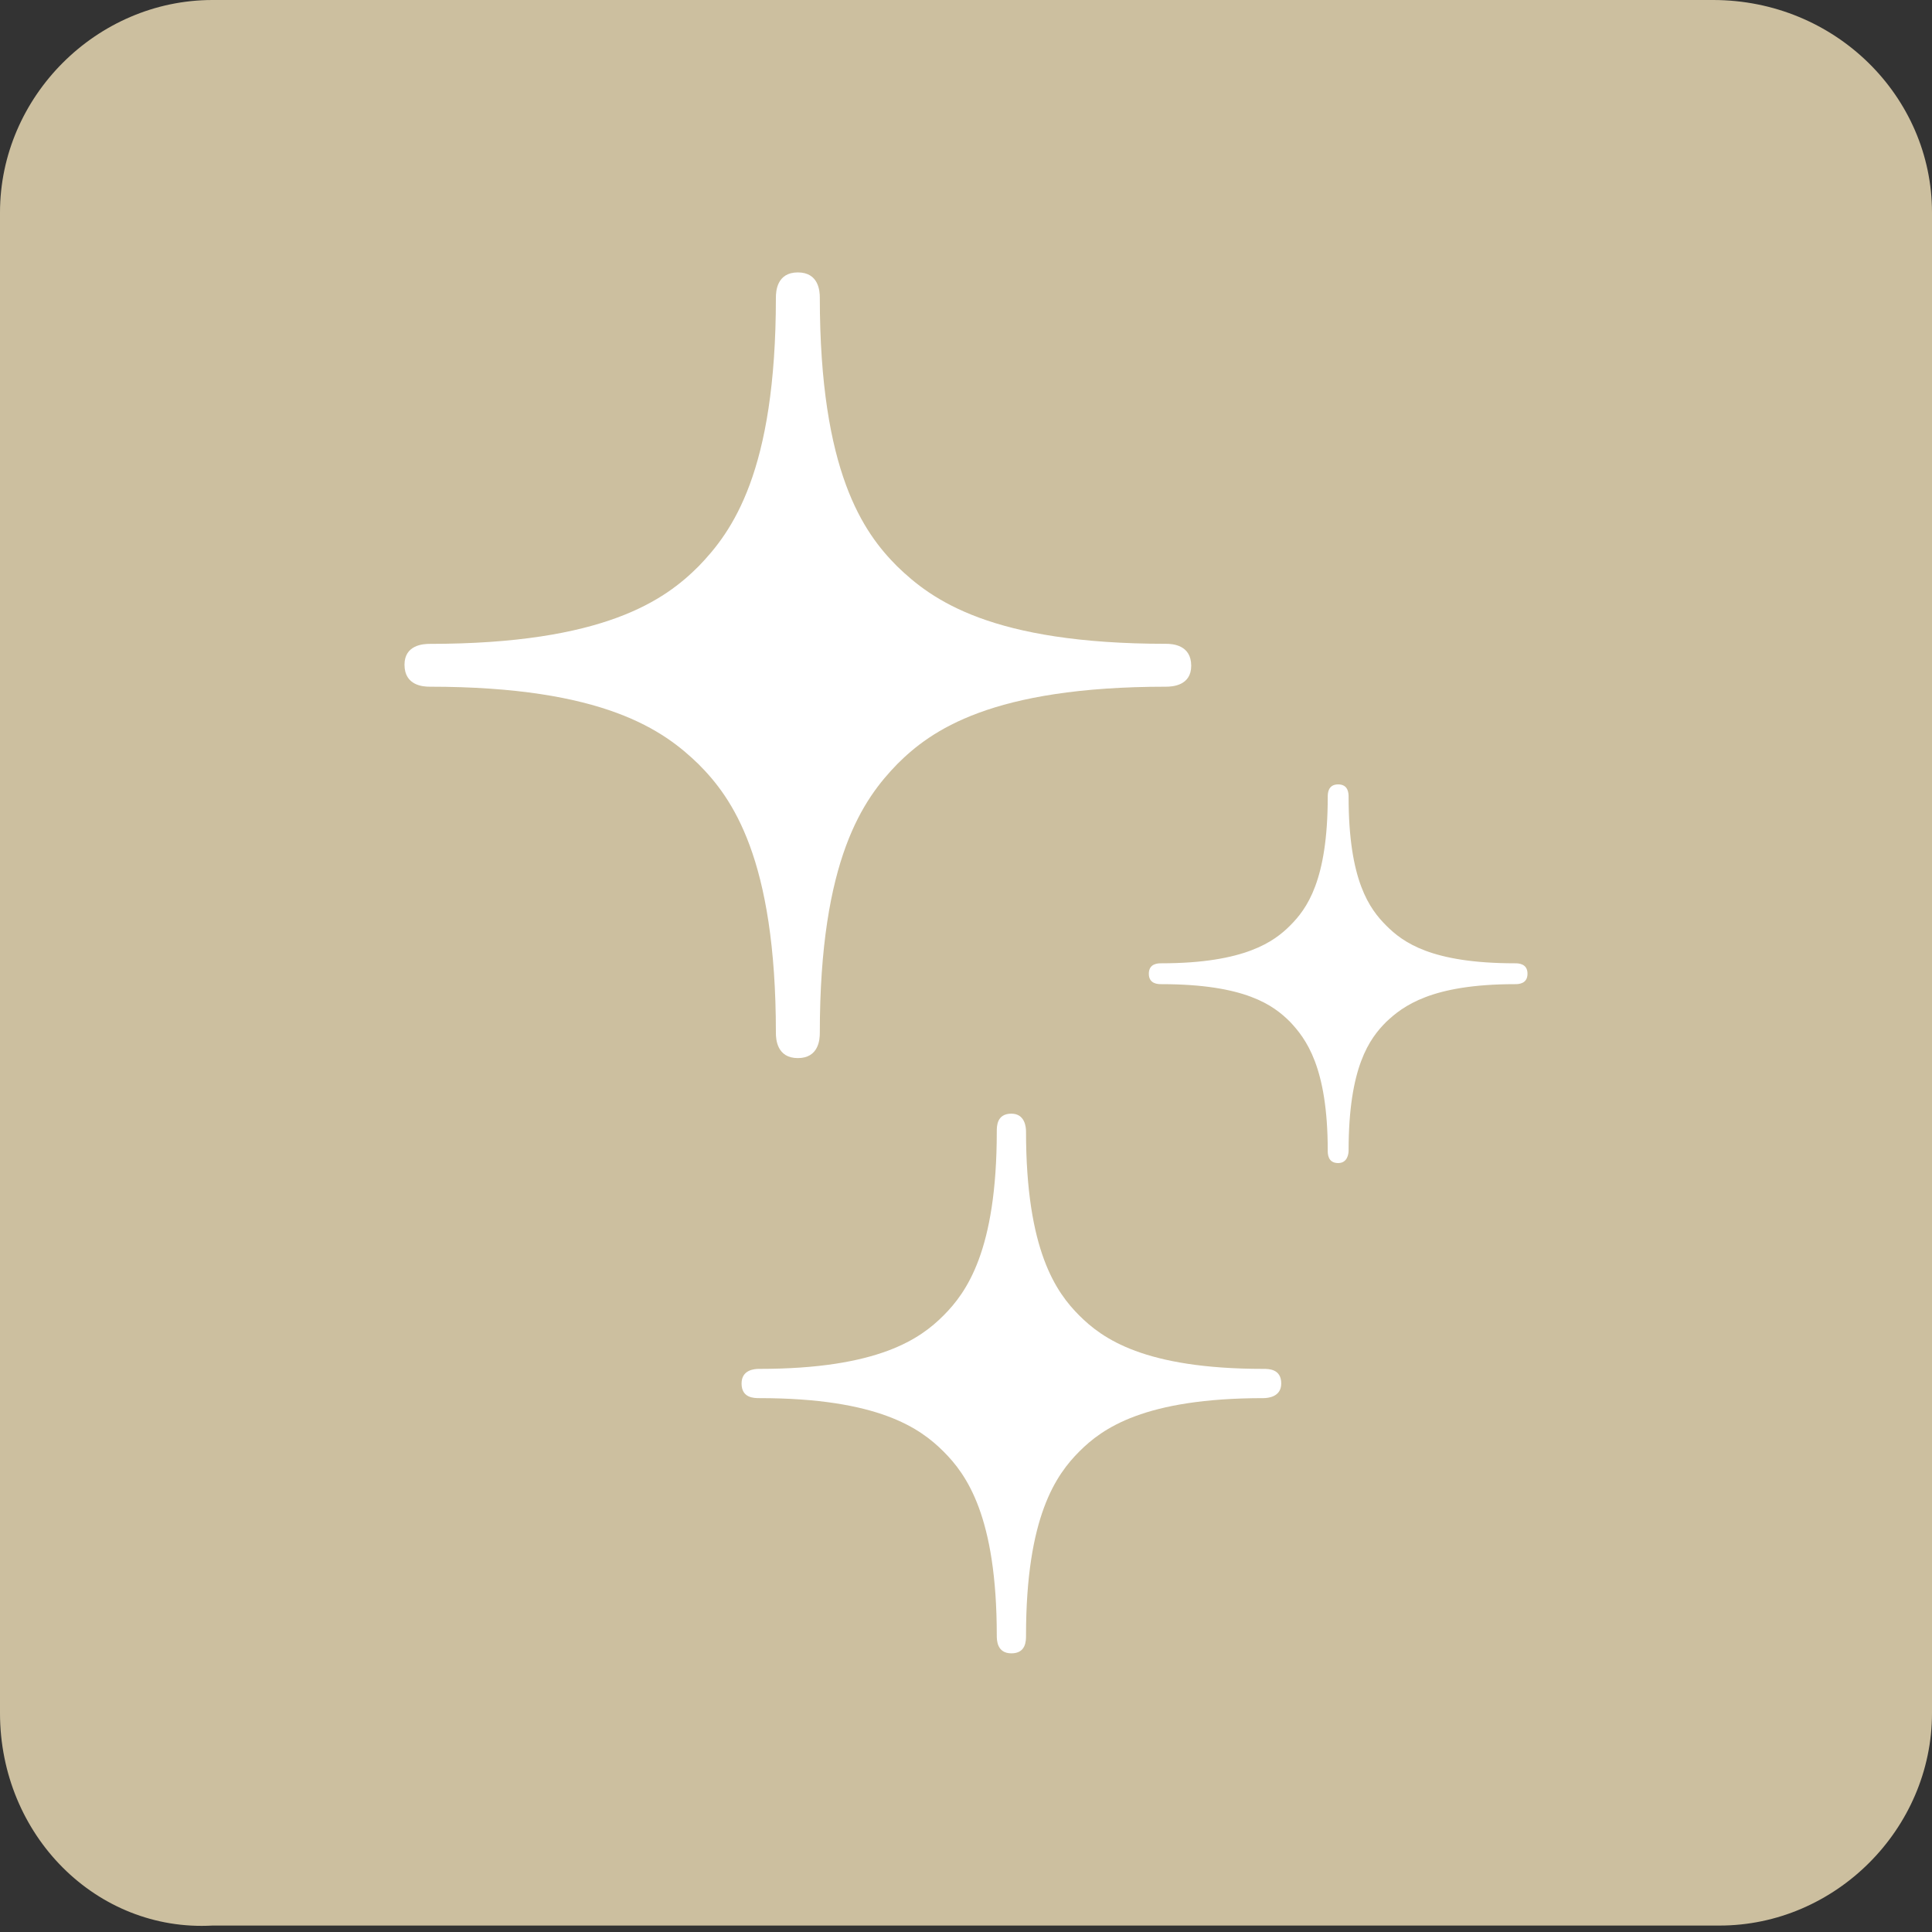
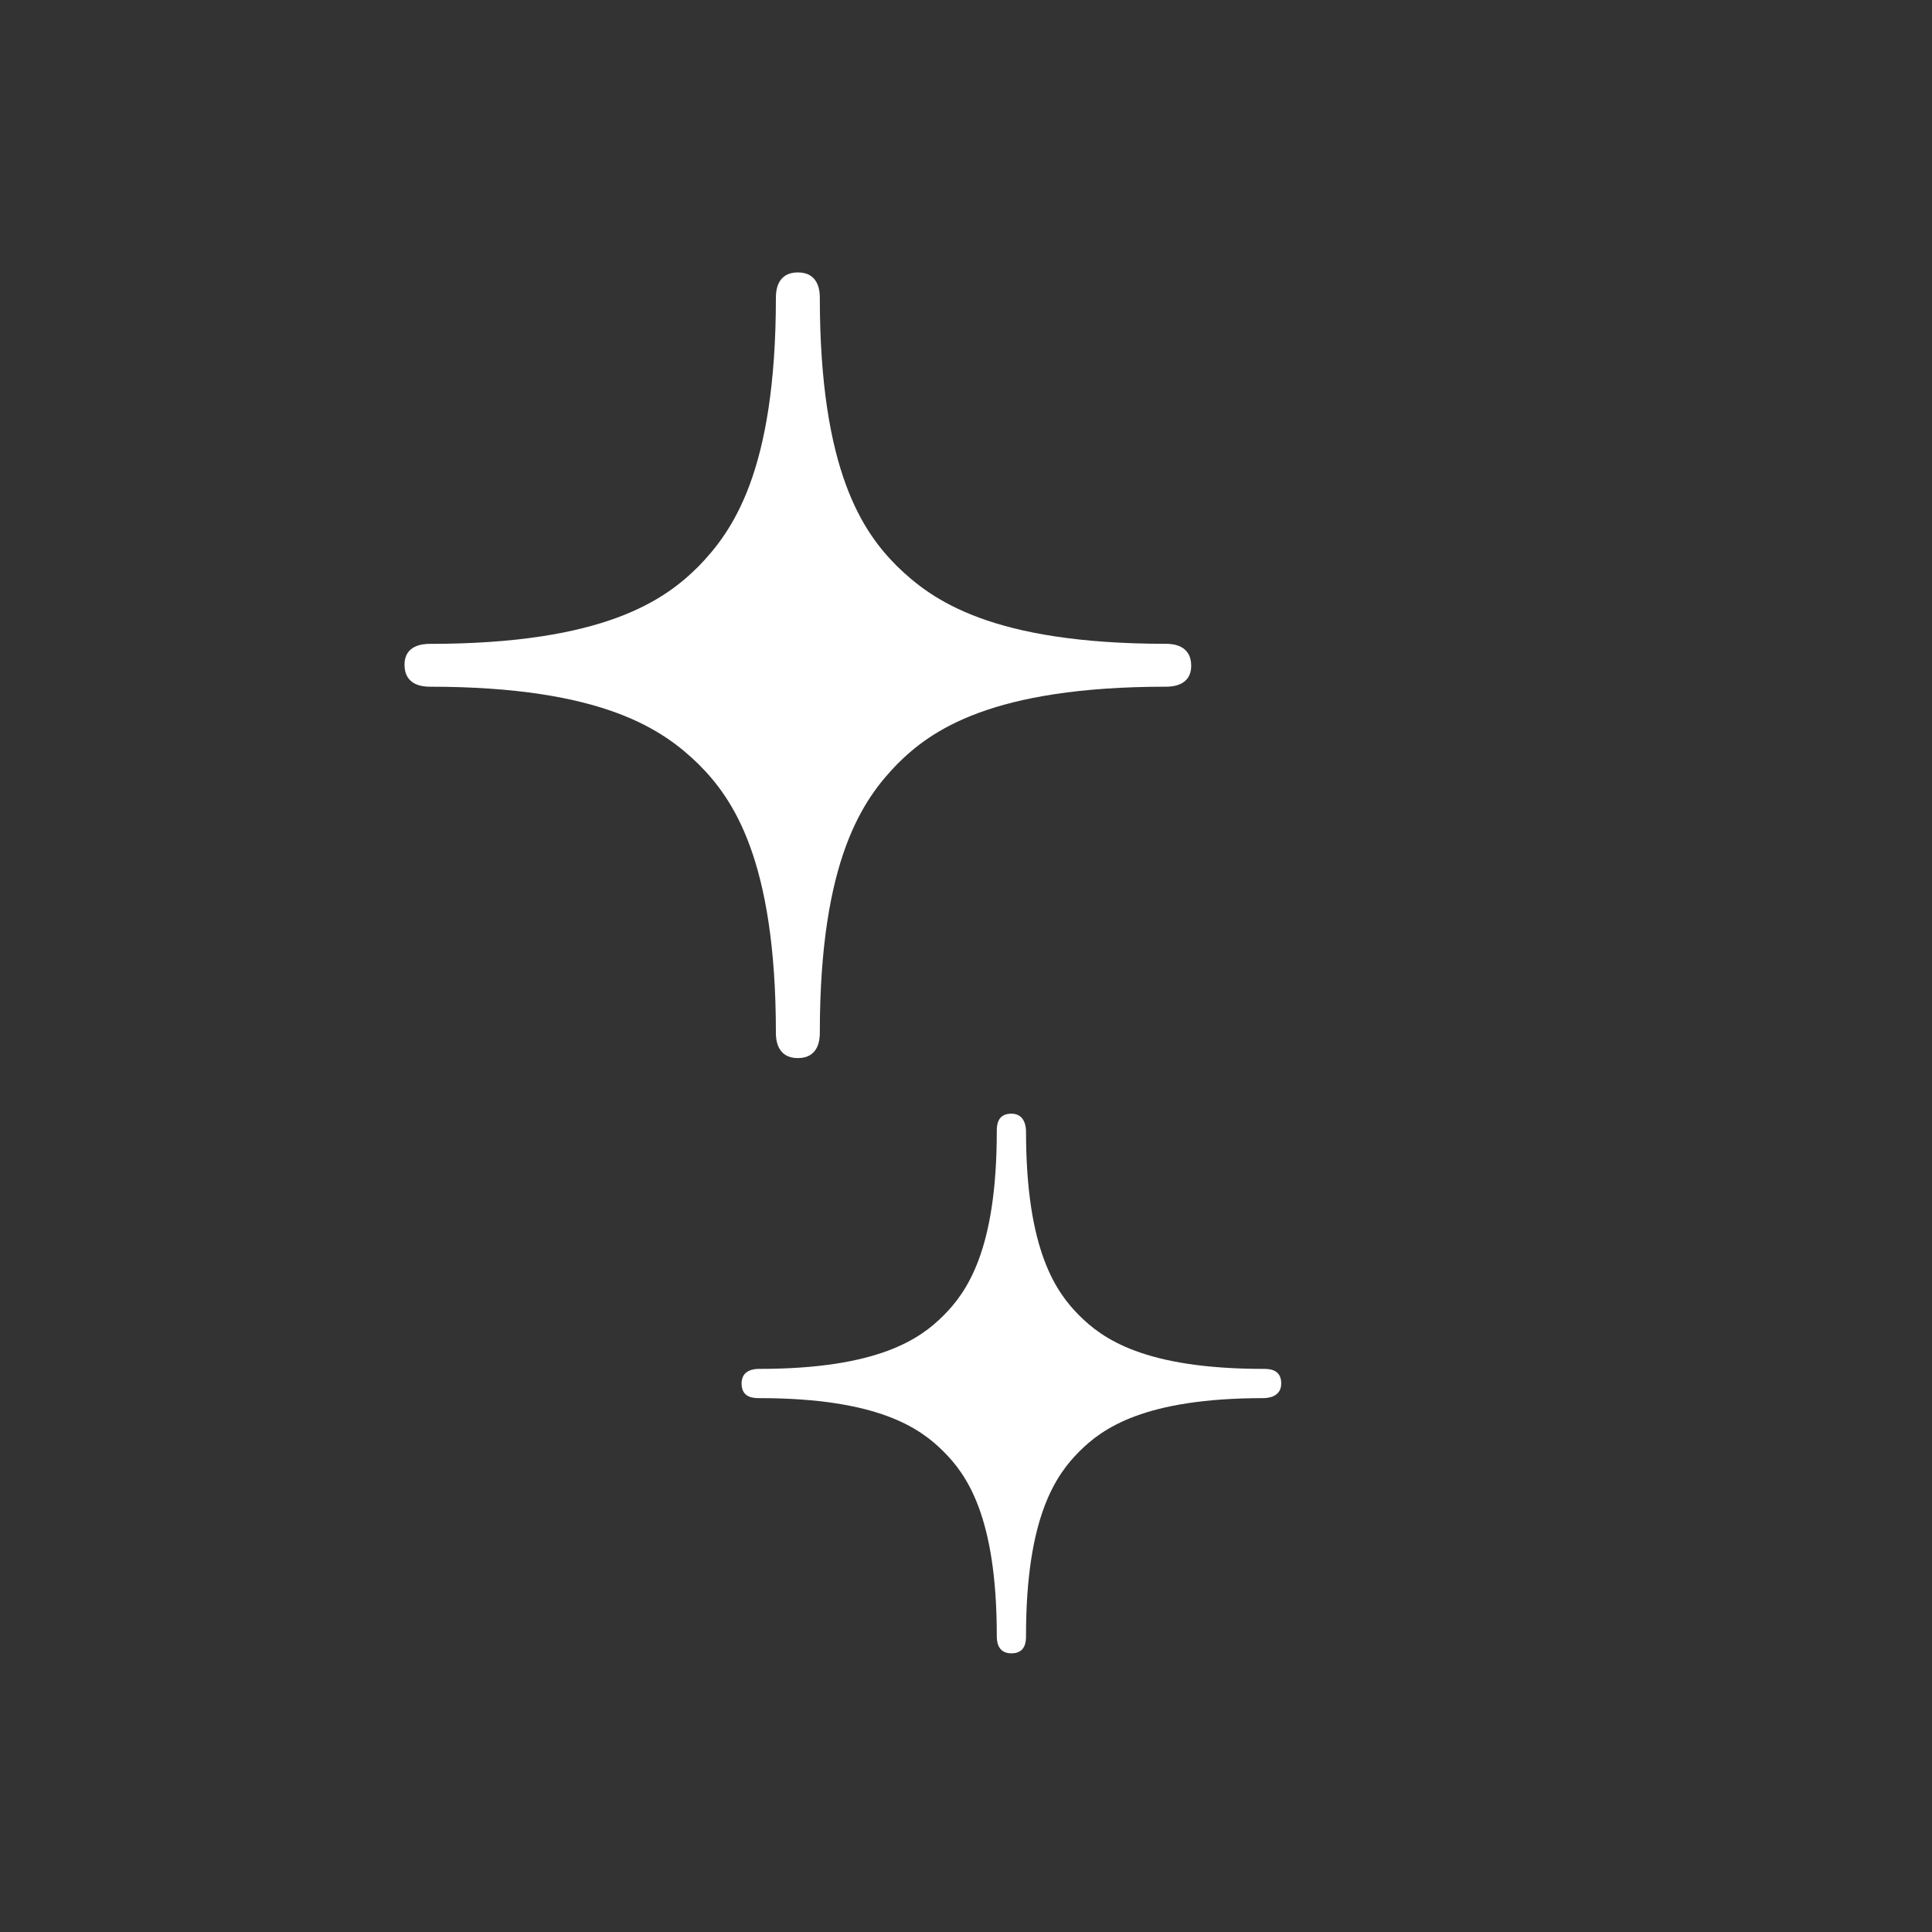
<svg xmlns="http://www.w3.org/2000/svg" version="1.1" id="レイヤー_1" x="0px" y="0px" viewBox="0 0 30 30" style="enable-background:new 0 0 30 30;" xml:space="preserve">
  <rect x="0" y="0" width="30" height="30" fill="#333333" stroke="none" />
  <style type="text/css">
	.st0{fill:#CCBF9F;}
	.st1{fill:#FFFFFF;}
</style>
  <g>
-     <path class="st0" d="M30,26.6c0,1.8-1.5,3.3-3.3,3.3H3.3C1.5,30,0,28.5,0,26.6   V3.3c0-1.8,1.5-3.3,3.3-3.3h23.3c1.9,0,3.4,1.5,3.4,3.3V26.6z" />
-   </g>
+     </g>
  <g>
    <path class="st1" d="M6.281,10.322c0,0.325,0.292,0.341,0.39,0.341   c2.713,0,3.639,0.682,4.175,1.202c0.52,0.52,1.202,1.462,1.202,4.175   c0,0.097,0.016,0.39,0.341,0.39c0.325,0,0.341-0.292,0.341-0.39   c0-2.713,0.682-3.639,1.202-4.175c0.52-0.52,1.462-1.202,4.175-1.202   c0.097,0,0.39-0.016,0.39-0.325c0-0.325-0.292-0.341-0.39-0.341   c-2.713,0-3.639-0.682-4.175-1.202c-0.52-0.52-1.202-1.462-1.202-4.175   c0-0.097-0.016-0.39-0.341-0.39c-0.325,0-0.341,0.292-0.341,0.39   c0,2.713-0.682,3.639-1.202,4.175C10.326,9.315,9.384,9.998,6.671,9.998   C6.574,9.998,6.281,10.014,6.281,10.322z" />
    <path class="st1" d="M11.515,21.483c0,0.227,0.195,0.227,0.276,0.227   c1.852,0,2.501,0.471,2.859,0.828s0.828,1.007,0.828,2.859   c0,0.065,0,0.276,0.227,0.276c0.227,0,0.227-0.195,0.227-0.276   c0-1.852,0.471-2.501,0.828-2.859c0.357-0.357,1.007-0.828,2.859-0.828   c0.065,0,0.276-0.016,0.276-0.227c0-0.227-0.195-0.227-0.276-0.227   c-1.852,0-2.501-0.471-2.859-0.828c-0.357-0.357-0.828-1.007-0.828-2.859   c0-0.065-0.016-0.276-0.227-0.276c-0.227,0-0.227,0.195-0.227,0.276   c0,1.852-0.471,2.501-0.828,2.859c-0.357,0.357-1.007,0.828-2.859,0.828   C11.71,21.255,11.515,21.272,11.515,21.483z" />
-     <path class="st1" d="M17.839,15.12c0,0.162,0.146,0.162,0.195,0.162   c1.299,0,1.738,0.325,1.998,0.585c0.244,0.26,0.585,0.698,0.585,1.998   c0,0.049,0,0.195,0.162,0.195c0.146,0,0.162-0.146,0.162-0.195   c0-1.299,0.325-1.738,0.585-1.998c0.26-0.244,0.698-0.585,1.998-0.585   c0.049,0,0.195,0,0.195-0.162s-0.146-0.162-0.195-0.162   c-1.299,0-1.738-0.325-1.998-0.585s-0.585-0.698-0.585-1.998   c0-0.049,0-0.195-0.162-0.195c-0.162,0-0.162,0.146-0.162,0.195   c0,1.299-0.325,1.738-0.585,1.998c-0.244,0.244-0.698,0.585-1.998,0.585   C17.985,14.958,17.839,14.958,17.839,15.12z" />
  </g>
</svg>